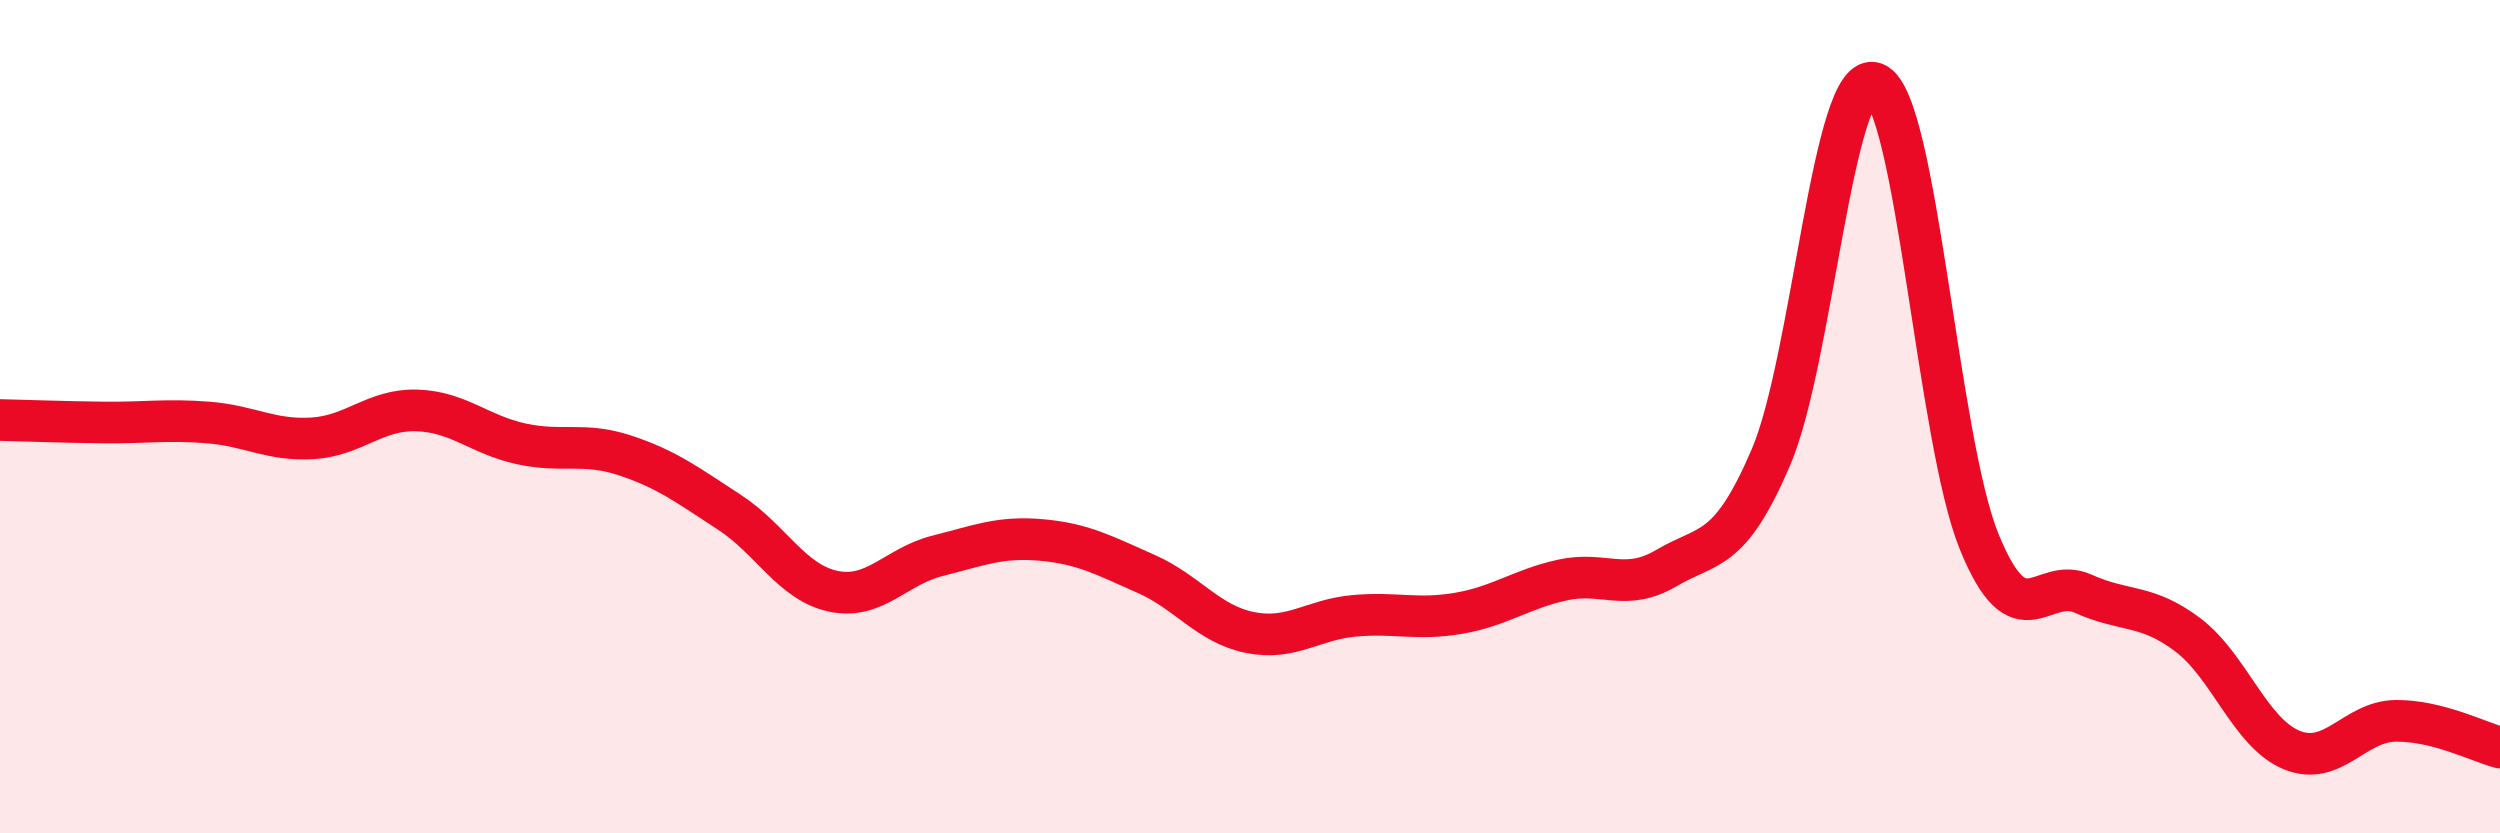
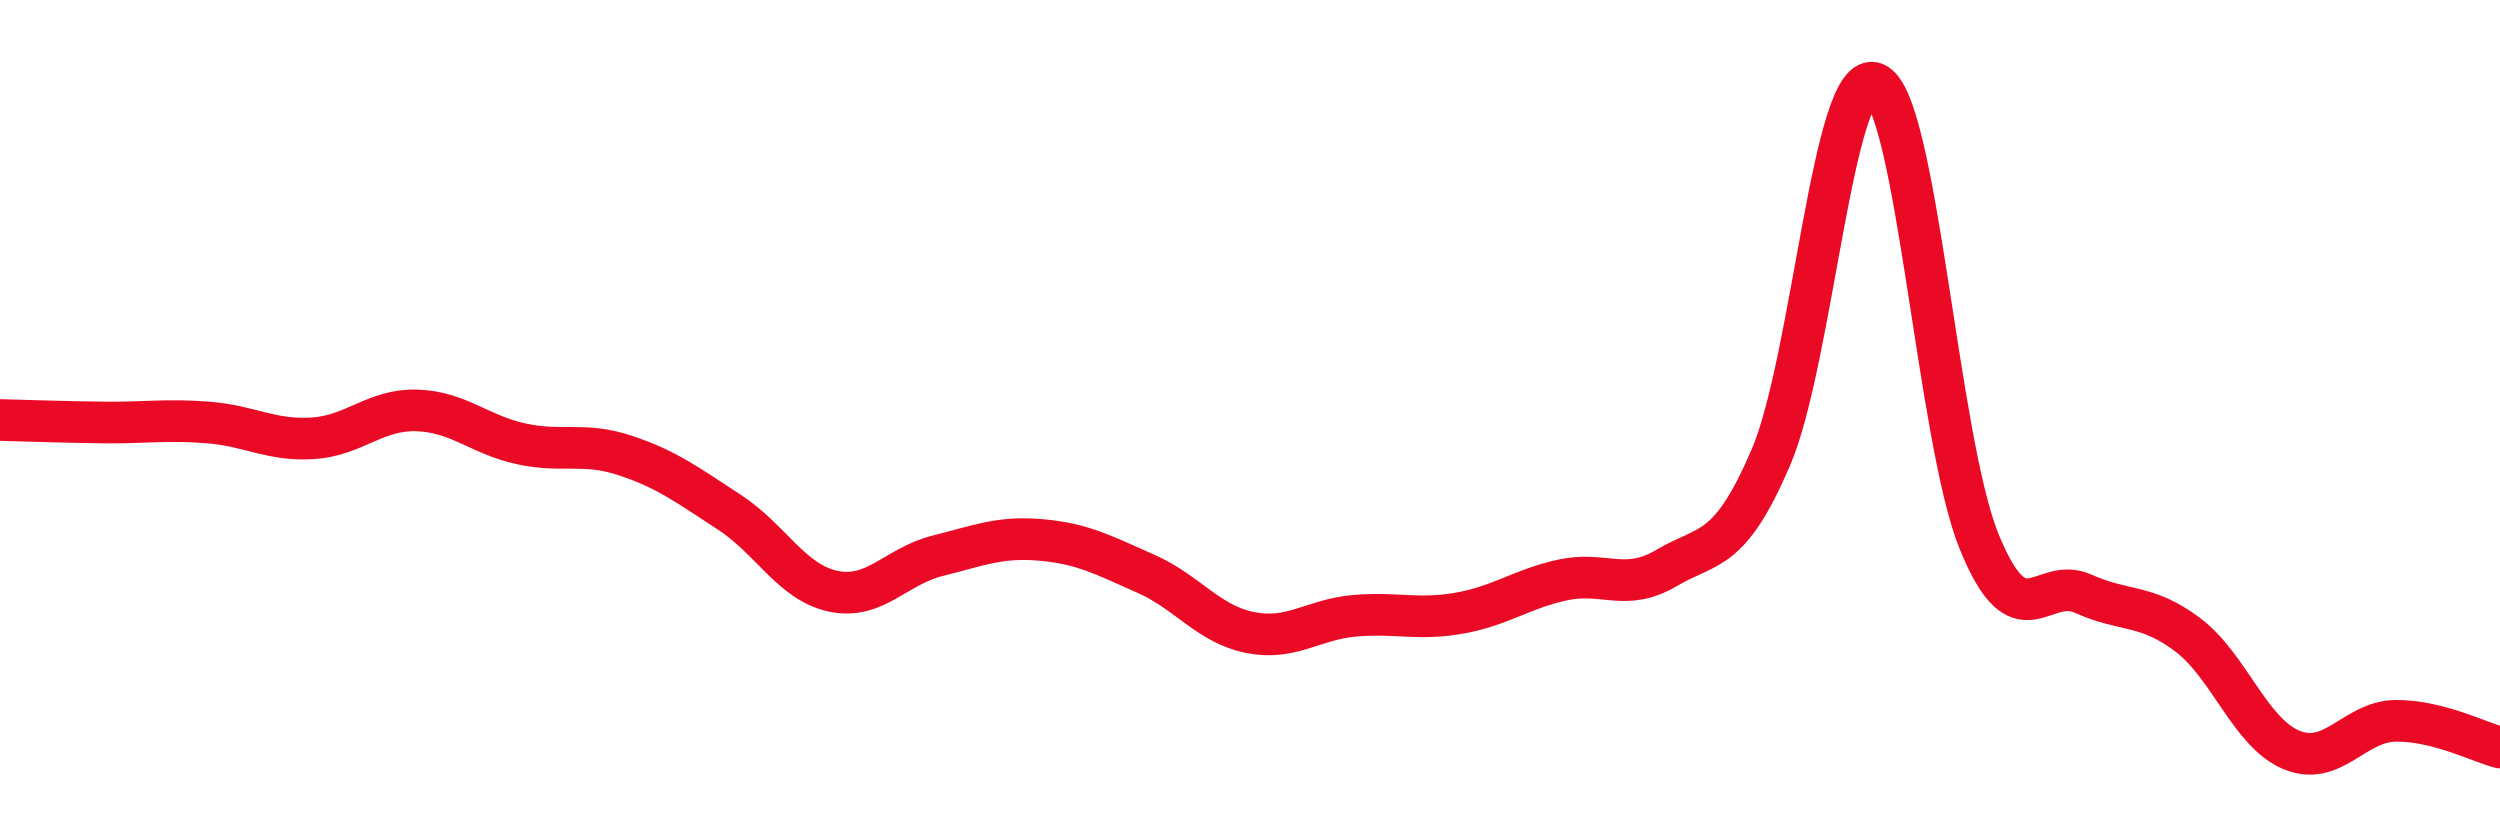
<svg xmlns="http://www.w3.org/2000/svg" width="60" height="20" viewBox="0 0 60 20">
-   <path d="M 0,10.08 C 0.5,10.09 1.5,10.13 2.5,10.14 C 3.5,10.15 4,10.06 5,10.14 C 6,10.22 6.5,10.58 7.5,10.52 C 8.5,10.46 9,9.82 10,9.85 C 11,9.88 11.5,10.43 12.5,10.65 C 13.5,10.87 14,10.6 15,10.93 C 16,11.26 16.5,11.64 17.5,12.29 C 18.5,12.94 19,13.98 20,14.19 C 21,14.4 21.5,13.59 22.5,13.34 C 23.5,13.09 24,12.87 25,12.96 C 26,13.05 26.5,13.33 27.5,13.77 C 28.5,14.21 29,14.98 30,15.18 C 31,15.38 31.5,14.87 32.5,14.78 C 33.5,14.69 34,14.89 35,14.72 C 36,14.55 36.5,14.14 37.5,13.92 C 38.5,13.7 39,14.22 40,13.63 C 41,13.04 41.5,13.31 42.5,10.98 C 43.5,8.65 44,1.6 45,2 C 46,2.4 46.5,10.55 47.5,13 C 48.5,15.45 49,13.8 50,14.25 C 51,14.7 51.5,14.48 52.5,15.23 C 53.5,15.98 54,17.59 55,18 C 56,18.41 56.5,17.31 57.5,17.3 C 58.5,17.29 59.5,17.81 60,17.94L60 20L0 20Z" fill="#EB0A25" opacity="0.1" stroke-linecap="round" stroke-linejoin="round" />
  <path d="M 0,10.08 C 0.5,10.09 1.5,10.13 2.5,10.14 C 3.5,10.15 4,10.06 5,10.14 C 6,10.22 6.5,10.58 7.5,10.52 C 8.5,10.46 9,9.82 10,9.85 C 11,9.88 11.5,10.43 12.5,10.65 C 13.5,10.87 14,10.6 15,10.93 C 16,11.26 16.5,11.64 17.5,12.29 C 18.5,12.94 19,13.98 20,14.19 C 21,14.4 21.5,13.59 22.5,13.34 C 23.5,13.09 24,12.87 25,12.96 C 26,13.05 26.5,13.33 27.5,13.77 C 28.5,14.21 29,14.98 30,15.18 C 31,15.38 31.5,14.87 32.5,14.78 C 33.5,14.69 34,14.89 35,14.72 C 36,14.55 36.5,14.14 37.5,13.92 C 38.5,13.7 39,14.22 40,13.63 C 41,13.04 41.5,13.31 42.5,10.98 C 43.5,8.65 44,1.6 45,2 C 46,2.4 46.5,10.55 47.5,13 C 48.5,15.45 49,13.8 50,14.25 C 51,14.7 51.5,14.48 52.5,15.23 C 53.5,15.98 54,17.59 55,18 C 56,18.41 56.5,17.31 57.5,17.3 C 58.5,17.29 59.5,17.81 60,17.94" stroke="#EB0A25" stroke-width="1" fill="none" stroke-linecap="round" stroke-linejoin="round" />
</svg>